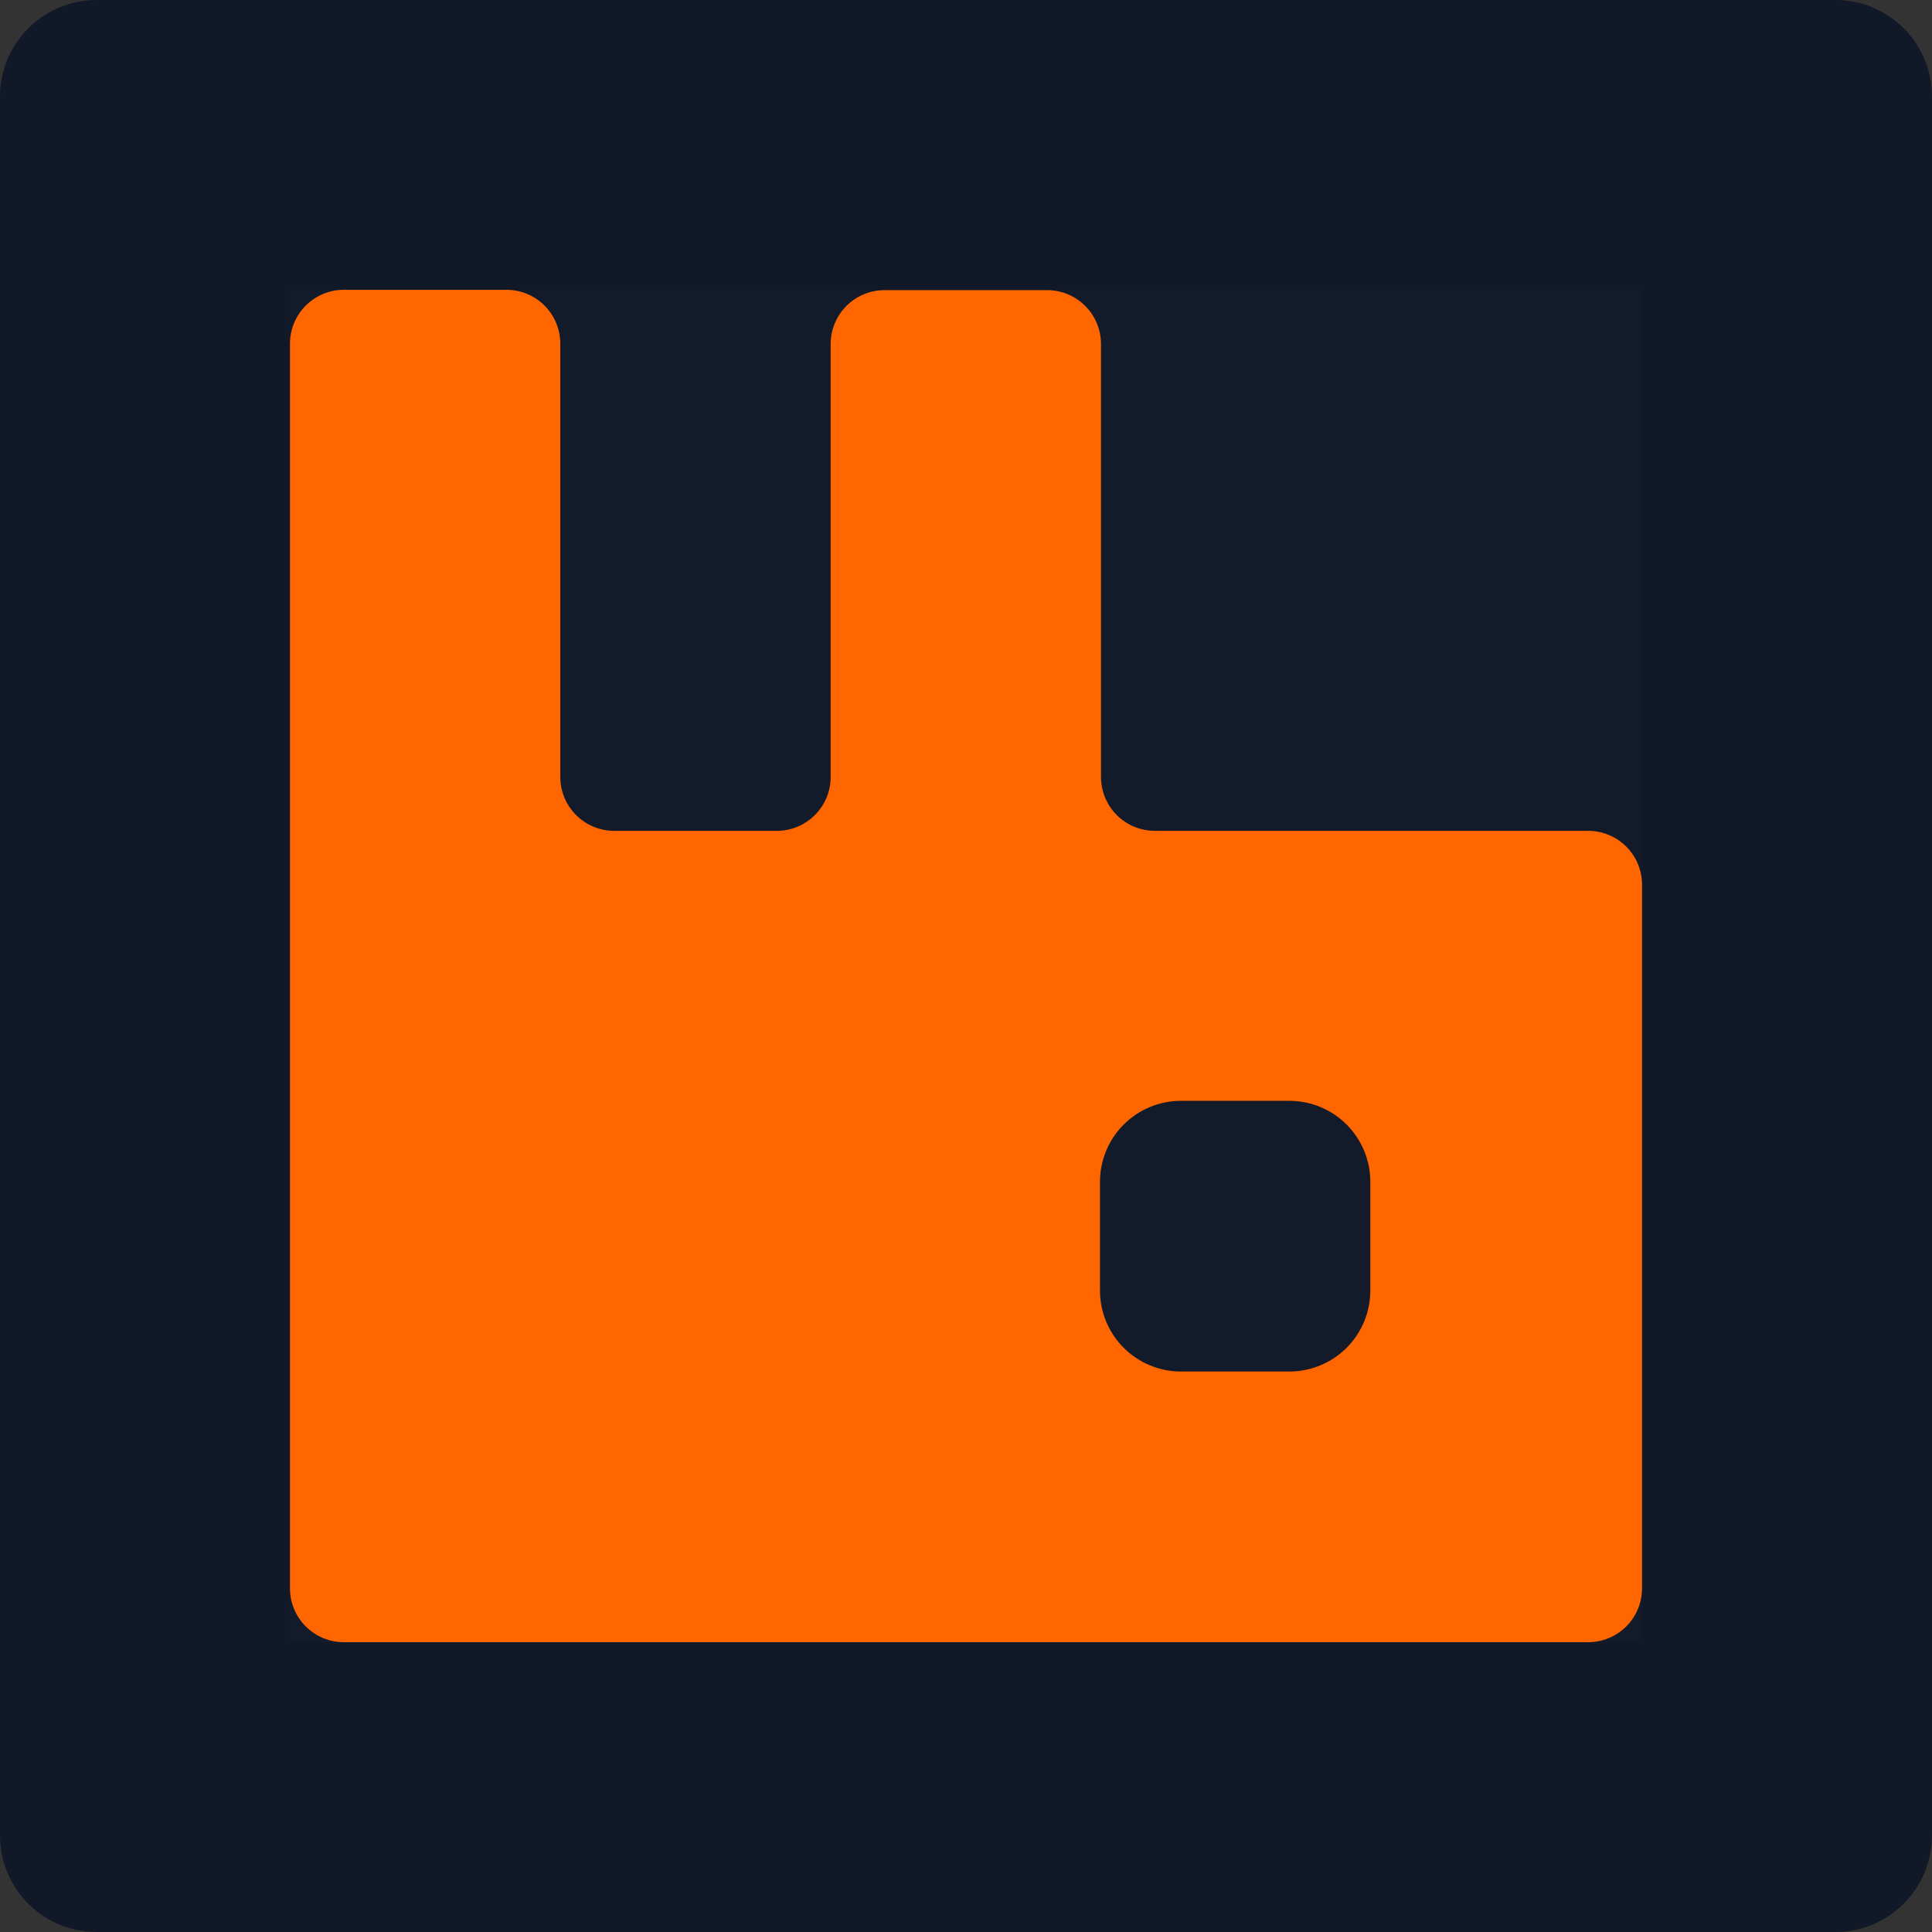
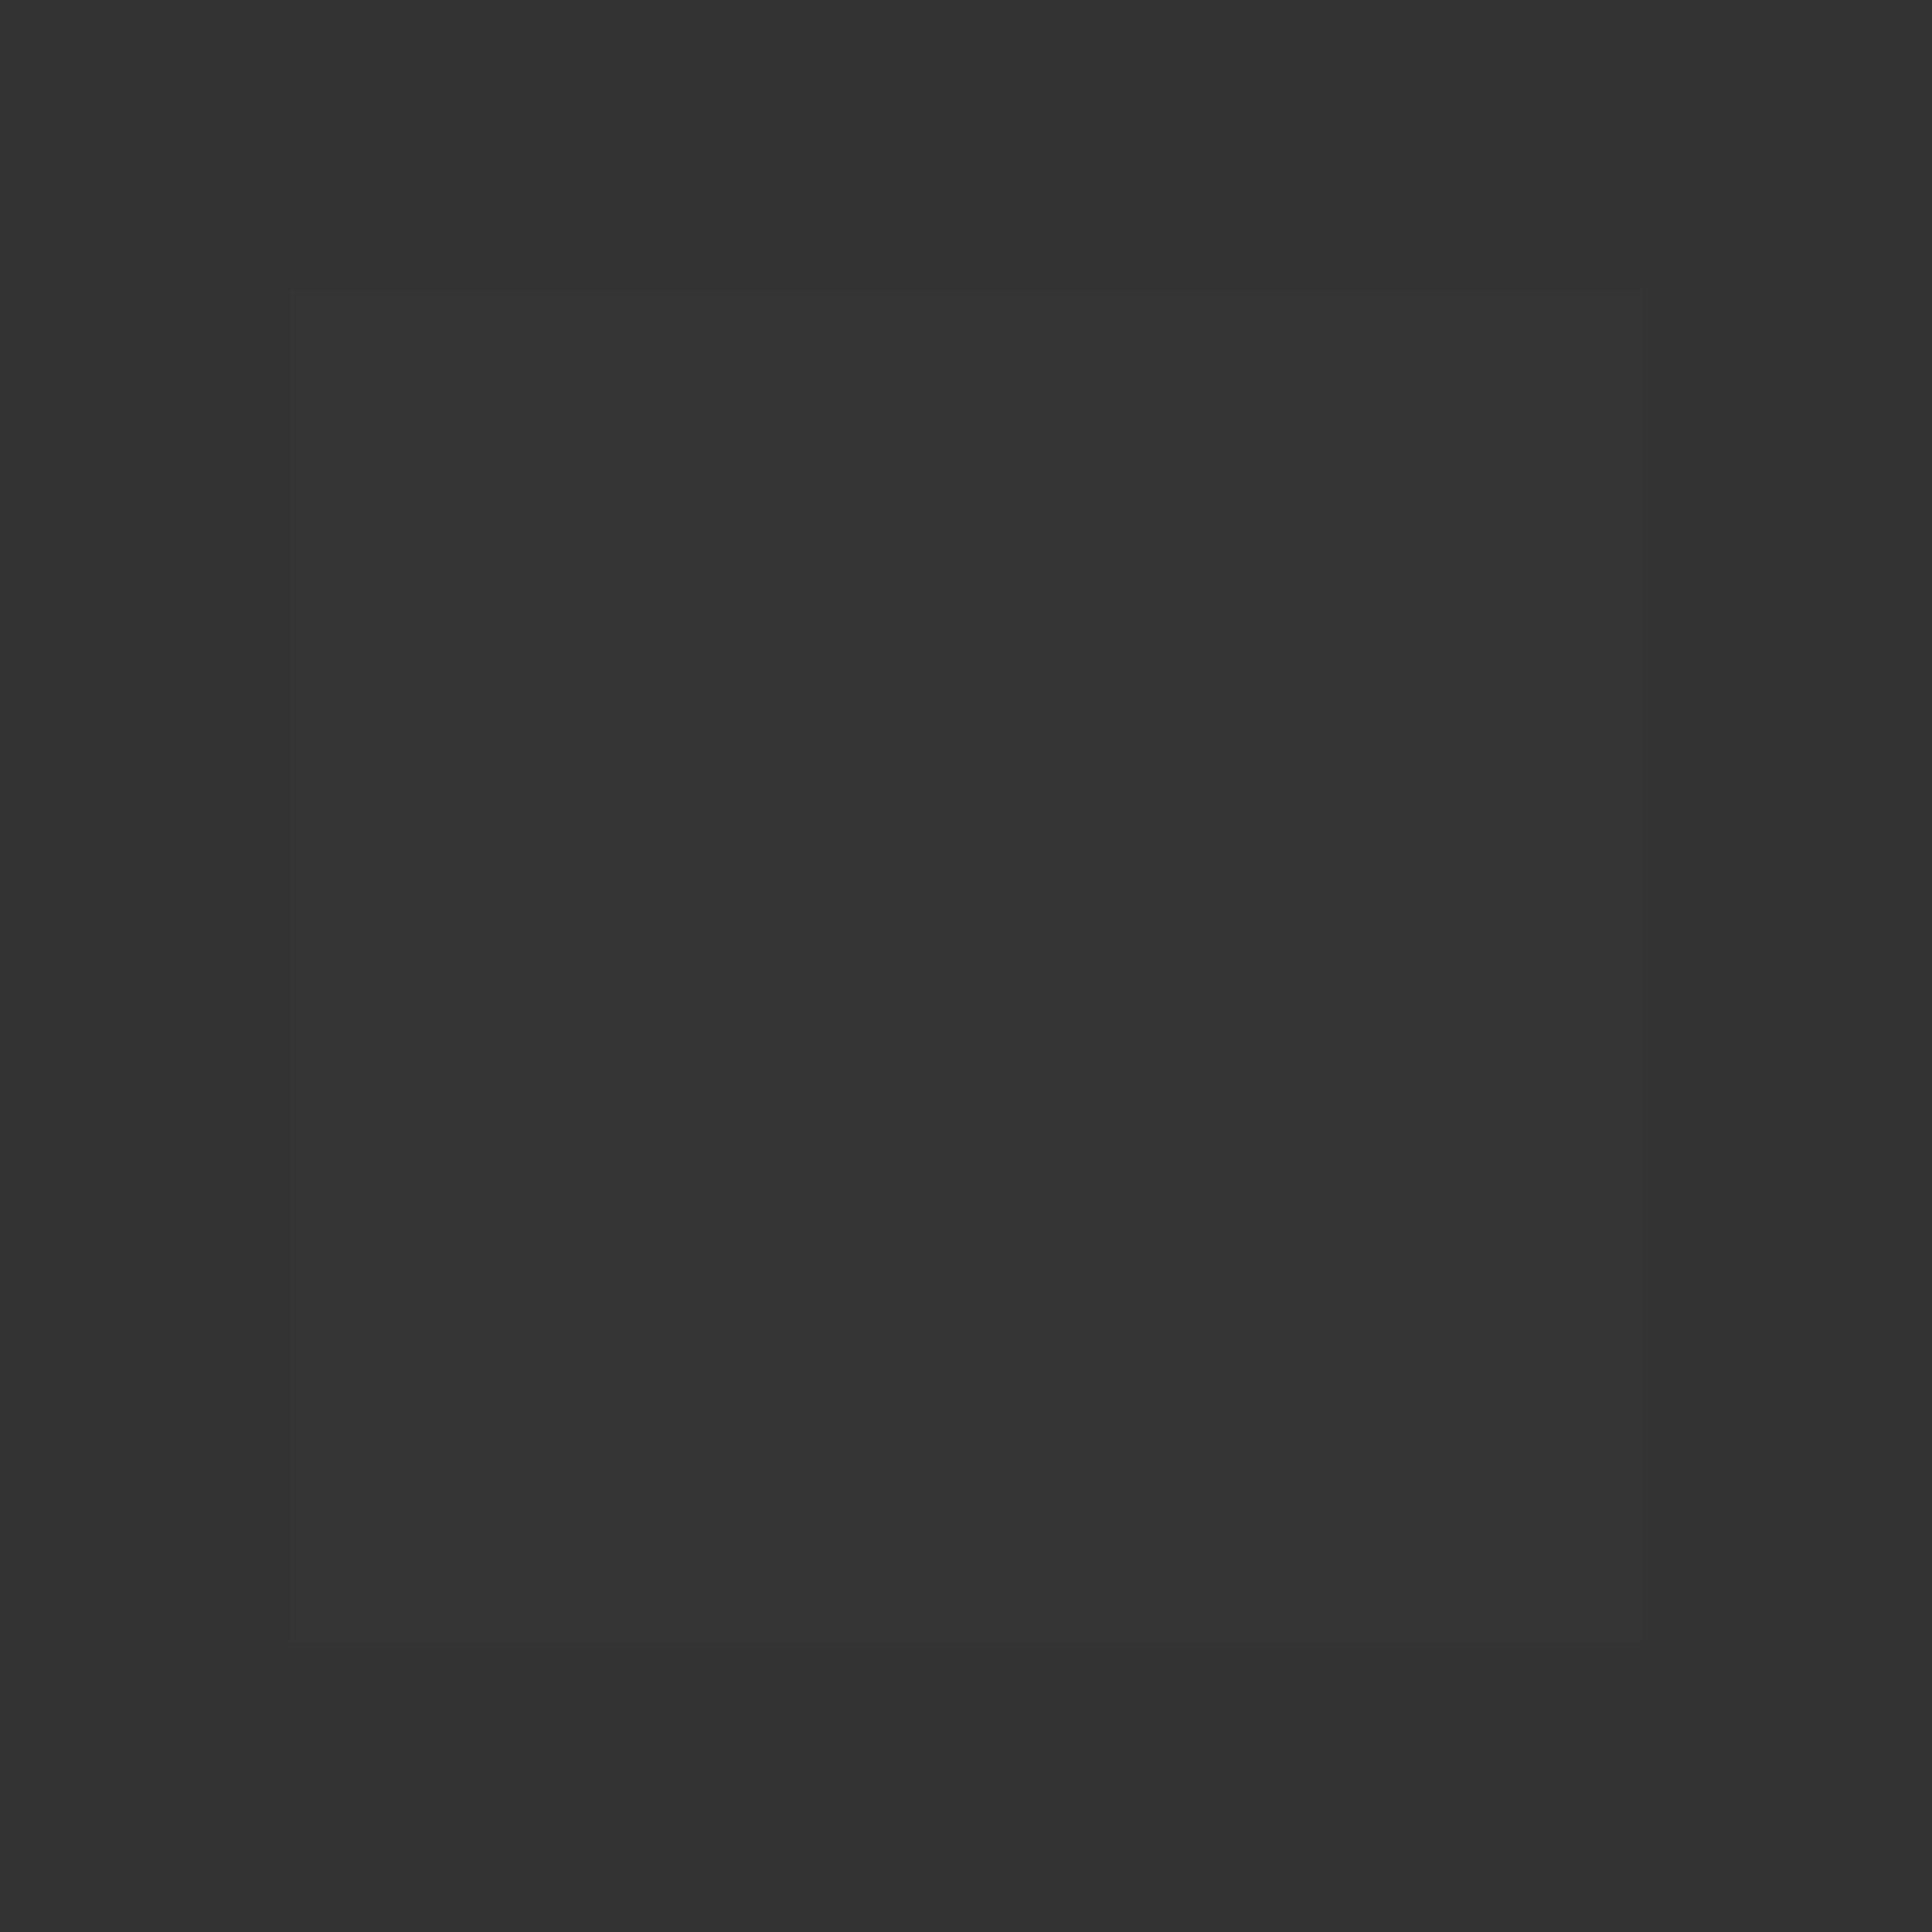
<svg xmlns="http://www.w3.org/2000/svg" width="80" height="80" viewBox="0 0 80 80" fill="none">
  <rect x="0" y="0" width="80" height="80" fill="#333333" stroke="none" />
-   <path d="M0 4C0 1.791 1.791 0 4 0H76C78.209 0 80 1.791 80 4V76C80 78.209 78.209 80 76 80H4C1.791 80 0 78.209 0 76V4Z" fill="#111827" />
  <g clip-path="url(#clip0_7863_47437)">
    <rect width="56" height="56" transform="translate(12 12)" fill="white" fill-opacity="0.01" style="mix-blend-mode:multiply" />
-     <path d="M65.748 34.403H47.834C47.539 34.405 47.246 34.348 46.973 34.236C46.7 34.124 46.452 33.958 46.243 33.75C46.034 33.541 45.869 33.293 45.757 33.02C45.645 32.746 45.588 32.454 45.59 32.158V14.245C45.59 13.95 45.532 13.659 45.419 13.388C45.306 13.116 45.14 12.87 44.932 12.662C44.723 12.455 44.476 12.291 44.203 12.18C43.931 12.069 43.64 12.012 43.346 12.014H36.64C36.346 12.012 36.054 12.069 35.782 12.18C35.51 12.291 35.263 12.455 35.054 12.662C34.845 12.87 34.68 13.116 34.567 13.388C34.454 13.659 34.396 13.95 34.396 14.245V32.158C34.398 32.454 34.341 32.746 34.229 33.02C34.116 33.293 33.951 33.541 33.742 33.75C33.534 33.958 33.285 34.124 33.012 34.236C32.739 34.348 32.446 34.405 32.151 34.403H25.446C25.151 34.405 24.858 34.348 24.585 34.236C24.311 34.124 24.063 33.958 23.855 33.75C23.646 33.541 23.48 33.293 23.368 33.02C23.256 32.746 23.199 32.454 23.201 32.158V14.245C23.203 13.949 23.146 13.657 23.034 13.383C22.922 13.11 22.757 12.862 22.548 12.653C22.339 12.444 22.091 12.279 21.818 12.167C21.545 12.055 21.252 11.998 20.957 12H14.237C13.943 12 13.652 12.058 13.38 12.171C13.109 12.284 12.863 12.45 12.655 12.658C12.448 12.867 12.284 13.114 12.173 13.387C12.061 13.659 12.005 13.95 12.007 14.245V65.755C12.005 66.051 12.062 66.343 12.174 66.617C12.286 66.89 12.451 67.138 12.66 67.347C12.869 67.555 13.117 67.721 13.39 67.833C13.663 67.945 13.956 68.002 14.251 68H65.748C66.043 68.002 66.336 67.945 66.609 67.833C66.883 67.721 67.131 67.555 67.34 67.347C67.548 67.138 67.714 66.89 67.826 66.617C67.938 66.343 67.995 66.051 67.993 65.755V36.689C68 36.391 67.948 36.093 67.838 35.815C67.728 35.537 67.564 35.284 67.355 35.071C67.145 34.858 66.895 34.688 66.619 34.574C66.343 34.459 66.047 34.401 65.748 34.403ZM56.742 53.425C56.744 53.866 56.659 54.304 56.491 54.712C56.323 55.12 56.077 55.492 55.765 55.805C55.454 56.117 55.084 56.366 54.676 56.535C54.268 56.704 53.831 56.792 53.39 56.792H48.901C48.459 56.792 48.022 56.704 47.614 56.535C47.207 56.366 46.836 56.117 46.525 55.805C46.213 55.492 45.967 55.12 45.799 54.712C45.631 54.304 45.546 53.866 45.548 53.425V48.95C45.546 48.508 45.631 48.071 45.799 47.663C45.967 47.254 46.213 46.883 46.525 46.57C46.836 46.257 47.207 46.009 47.614 45.84C48.022 45.67 48.459 45.583 48.901 45.583H53.39C53.831 45.583 54.268 45.67 54.676 45.84C55.084 46.009 55.454 46.257 55.765 46.57C56.077 46.883 56.323 47.254 56.491 47.663C56.659 48.071 56.744 48.508 56.742 48.95V53.425Z" fill="#FF6600" />
  </g>
  <defs>
    <clipPath id="clip0_7863_47437">
      <rect width="56" height="56" fill="white" transform="translate(12 12)" />
    </clipPath>
  </defs>
</svg>